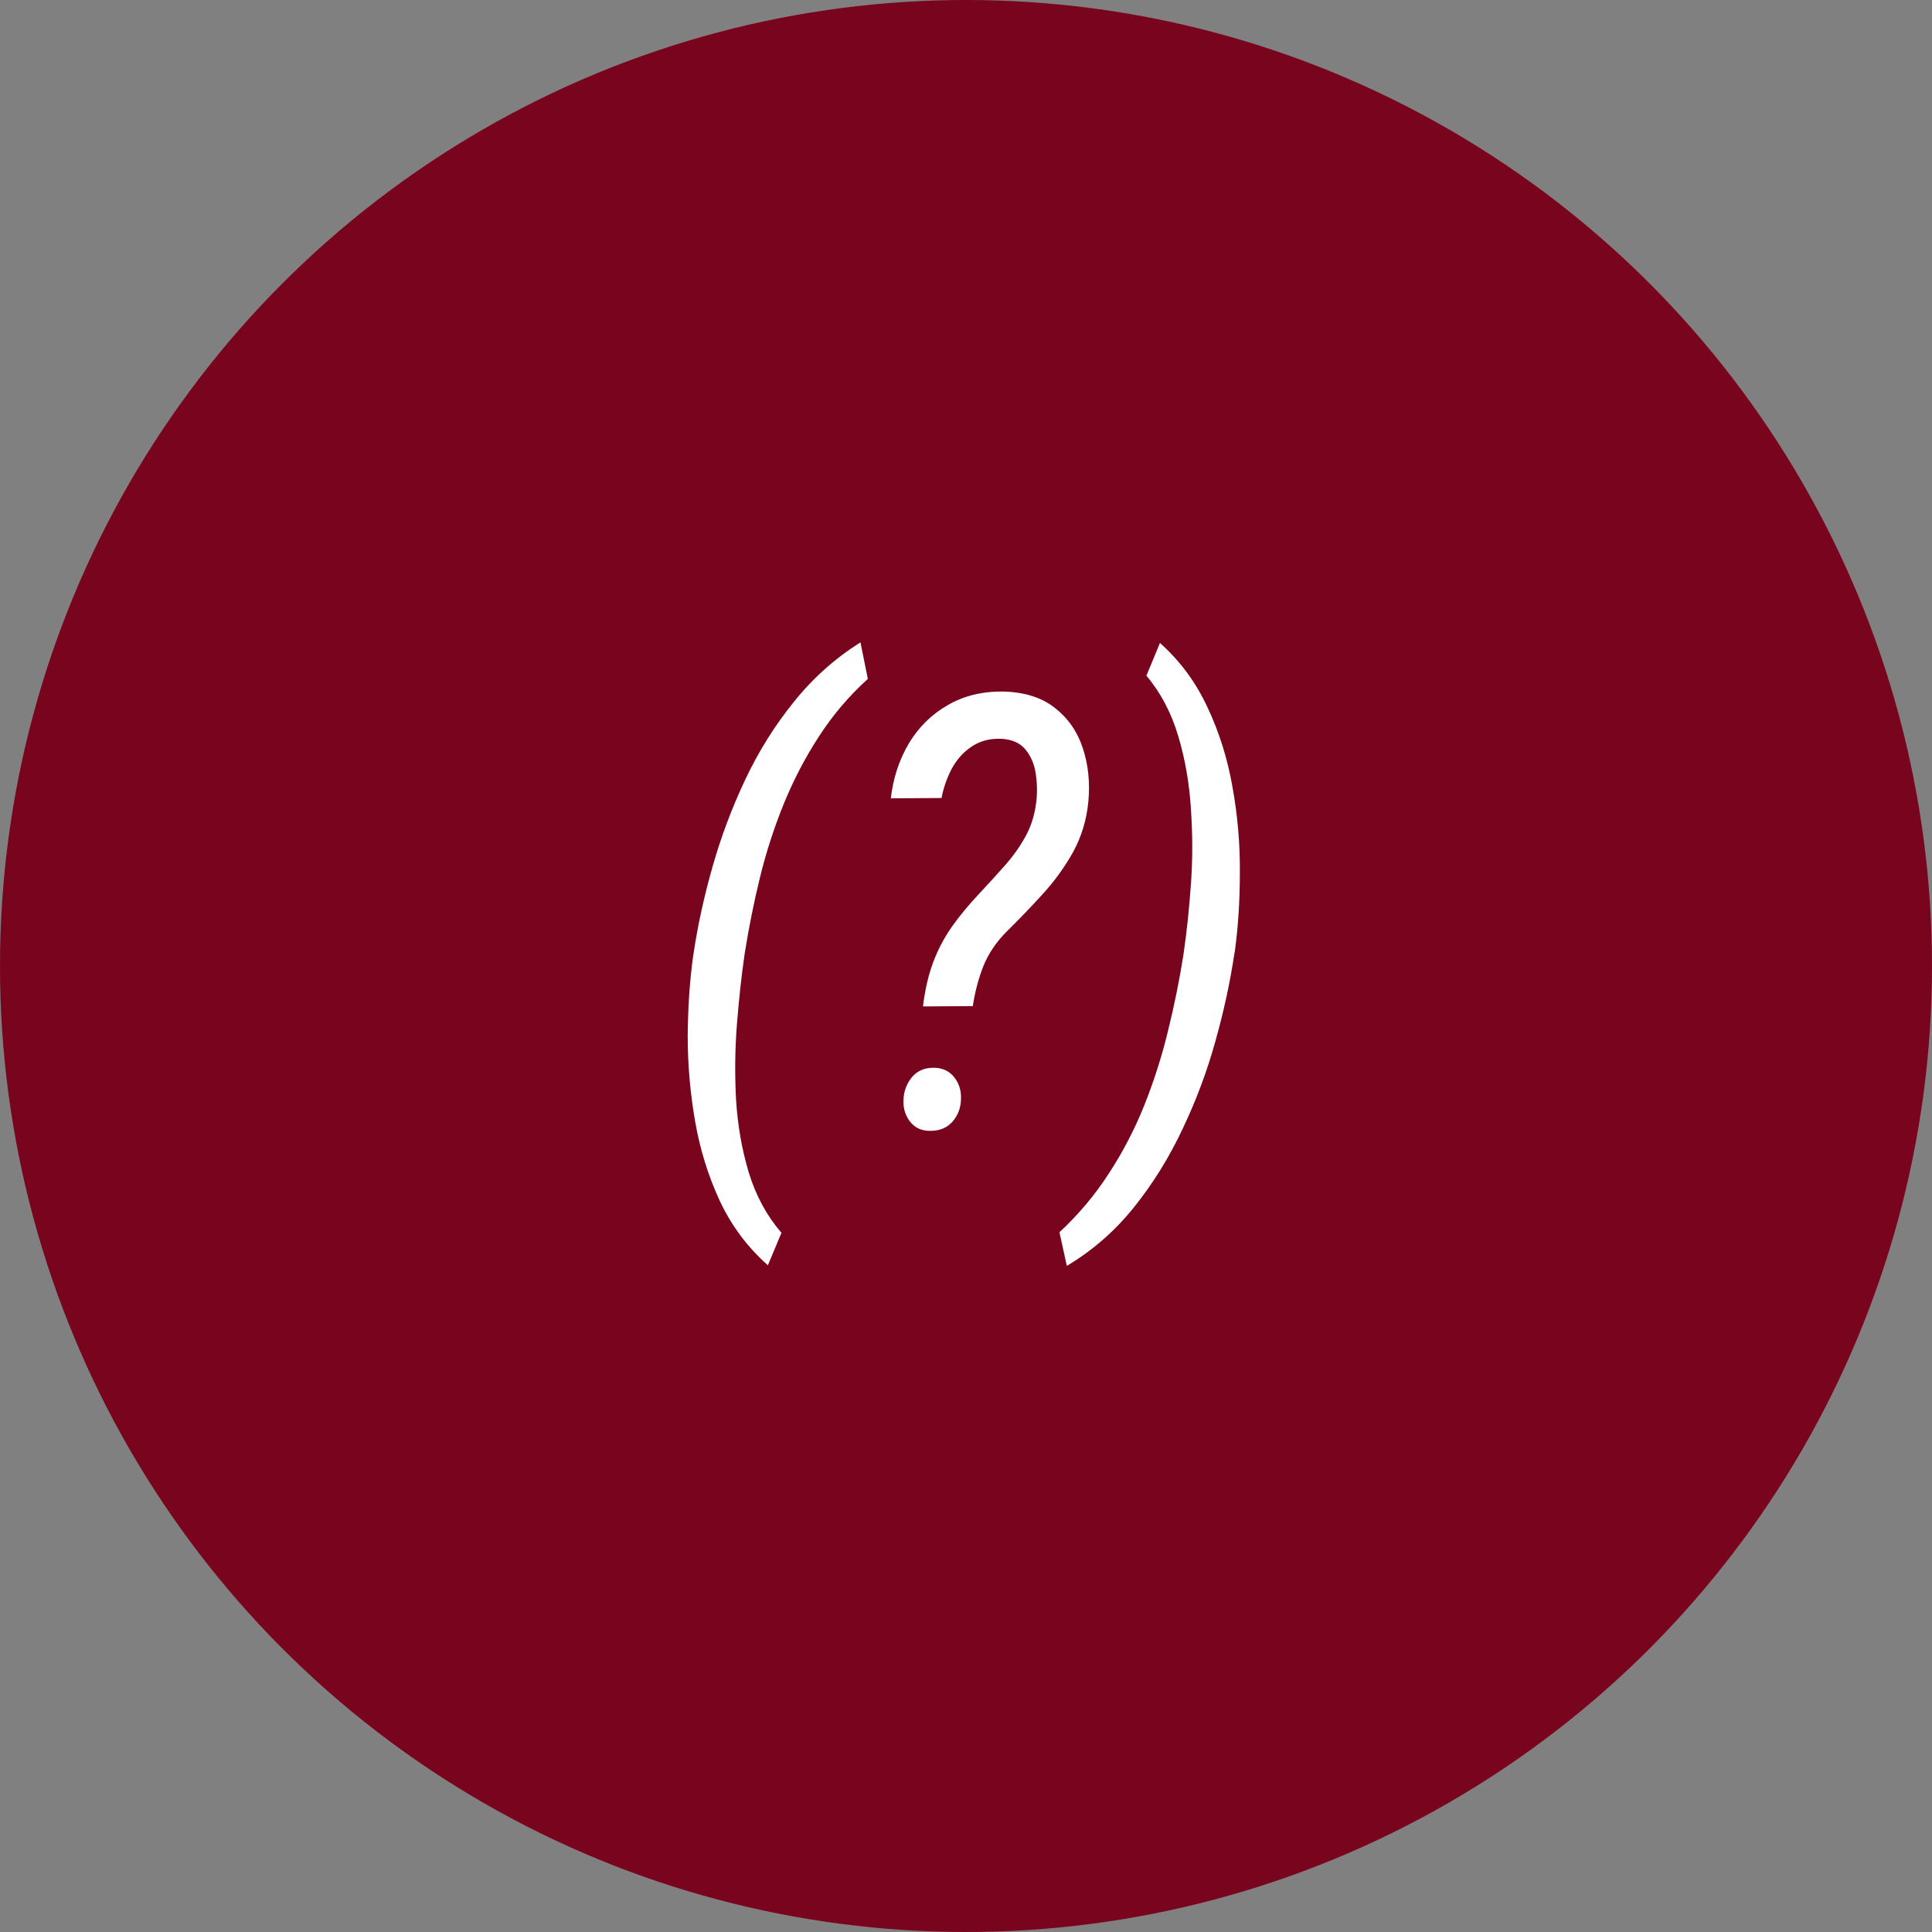
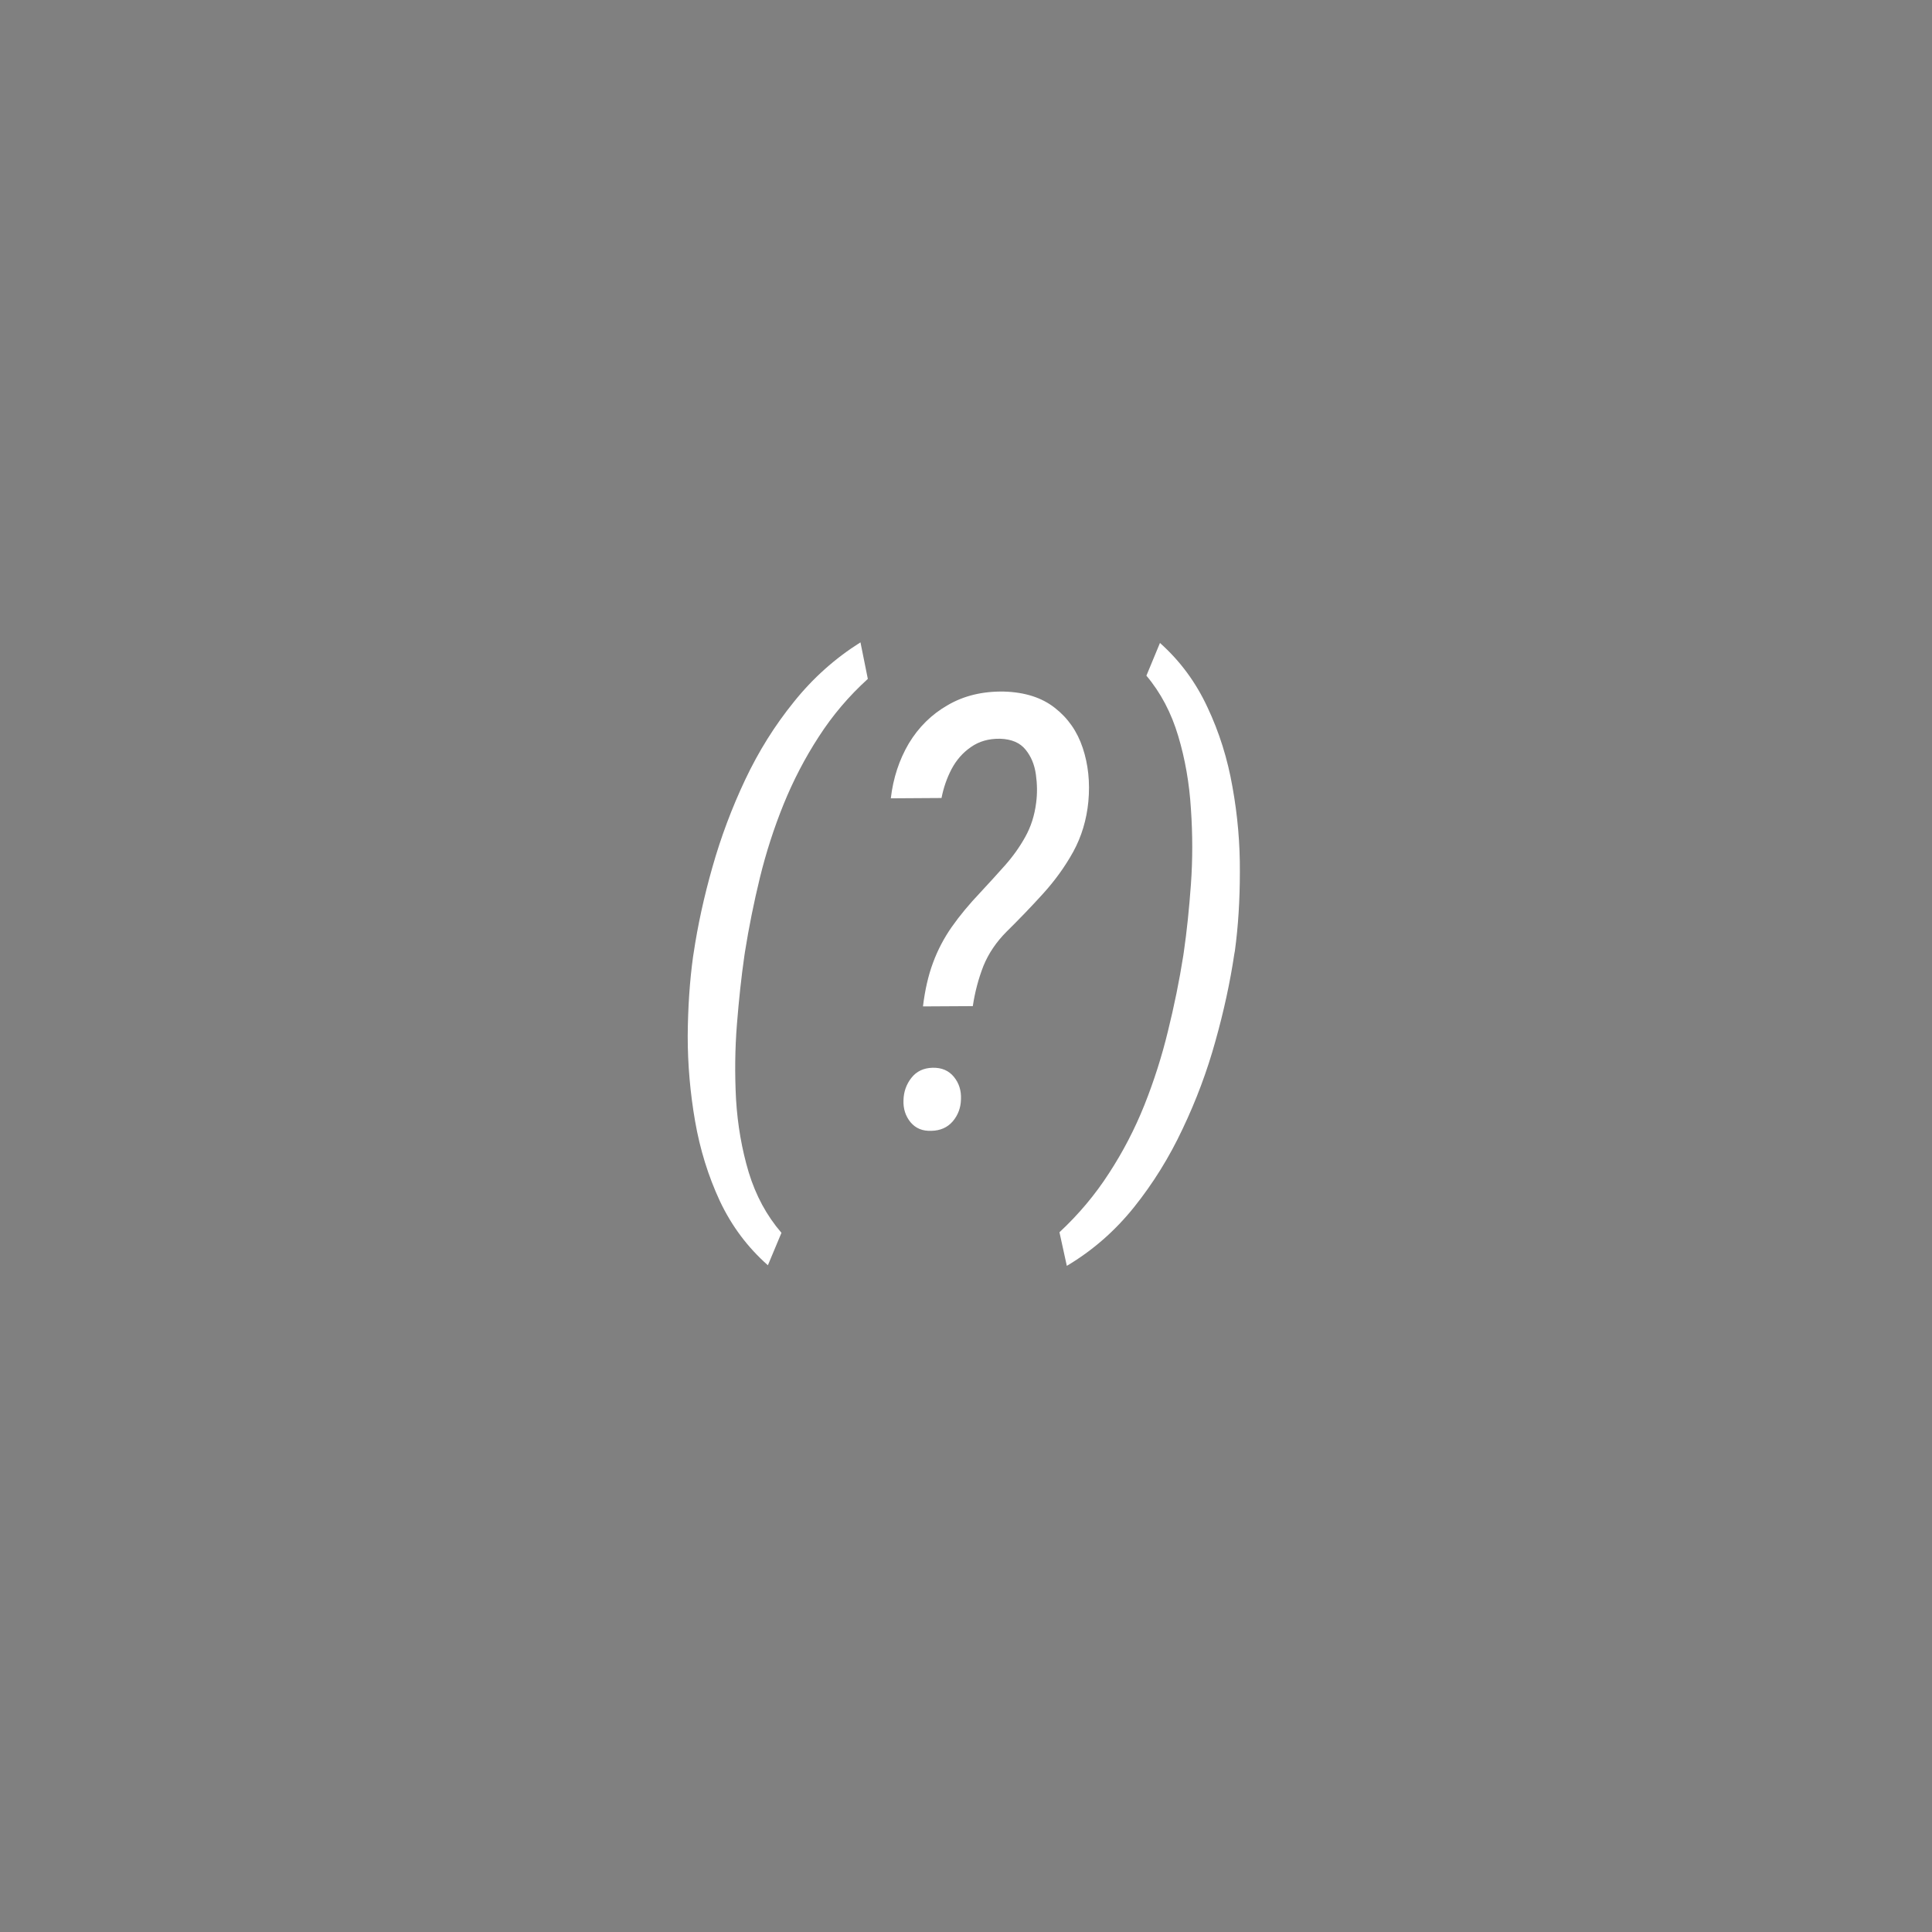
<svg xmlns="http://www.w3.org/2000/svg" width="48" height="48" viewBox="0 0 48 48" fill="none">
  <rect x="0" y="0" width="48" height="48" fill="#808080" stroke="none" />
-   <circle cx="24" cy="24" r="24" fill="#79041D" />
  <path d="M17.218 23.774L17.232 23.686C17.335 22.993 17.491 22.277 17.701 21.54C17.911 20.798 18.182 20.075 18.514 19.372C18.846 18.669 19.249 18.024 19.723 17.439C20.196 16.848 20.748 16.355 21.378 15.959L21.561 16.867C21.087 17.297 20.68 17.778 20.338 18.31C19.996 18.837 19.706 19.396 19.466 19.987C19.227 20.578 19.032 21.184 18.88 21.804C18.729 22.424 18.605 23.041 18.507 23.657L18.492 23.759C18.419 24.267 18.358 24.829 18.309 25.444C18.26 26.059 18.253 26.684 18.287 27.319C18.326 27.954 18.431 28.557 18.602 29.128C18.778 29.704 19.049 30.205 19.415 30.629L19.078 31.435C18.575 30.991 18.177 30.459 17.884 29.838C17.596 29.218 17.391 28.557 17.269 27.854C17.147 27.15 17.086 26.447 17.086 25.744C17.091 25.036 17.135 24.379 17.218 23.774ZM24.169 24.997L22.931 25.004C22.98 24.599 23.062 24.238 23.18 23.92C23.297 23.603 23.453 23.305 23.648 23.027C23.844 22.748 24.081 22.463 24.359 22.17C24.564 21.95 24.764 21.73 24.959 21.511C25.16 21.286 25.331 21.047 25.472 20.793C25.614 20.539 25.704 20.256 25.743 19.943C25.773 19.714 25.77 19.48 25.736 19.24C25.702 18.996 25.616 18.791 25.48 18.625C25.343 18.454 25.133 18.364 24.85 18.354C24.566 18.349 24.325 18.418 24.125 18.559C23.924 18.696 23.763 18.879 23.641 19.108C23.524 19.333 23.441 19.572 23.392 19.826L22.132 19.834C22.191 19.331 22.34 18.877 22.579 18.471C22.823 18.066 23.145 17.748 23.546 17.519C23.946 17.285 24.413 17.172 24.945 17.182C25.462 17.197 25.882 17.331 26.205 17.585C26.532 17.839 26.764 18.171 26.9 18.581C27.037 18.991 27.084 19.436 27.04 19.914C26.996 20.368 26.871 20.783 26.666 21.159C26.461 21.53 26.209 21.879 25.912 22.206C25.619 22.529 25.318 22.841 25.011 23.144C24.752 23.403 24.559 23.689 24.432 24.001C24.31 24.314 24.222 24.645 24.169 24.997ZM22.447 27.334C22.452 27.123 22.518 26.938 22.645 26.777C22.772 26.616 22.948 26.533 23.172 26.528C23.397 26.523 23.573 26.599 23.7 26.755C23.827 26.911 23.885 27.097 23.875 27.311C23.871 27.521 23.802 27.705 23.67 27.861C23.539 28.012 23.363 28.09 23.143 28.095C22.923 28.105 22.75 28.034 22.623 27.883C22.496 27.727 22.438 27.544 22.447 27.334ZM30.68 23.627L30.665 23.708C30.562 24.401 30.406 25.122 30.196 25.869C29.991 26.611 29.72 27.336 29.383 28.044C29.051 28.752 28.648 29.401 28.175 29.992C27.701 30.583 27.145 31.069 26.505 31.45L26.322 30.615C26.795 30.175 27.206 29.687 27.552 29.15C27.899 28.618 28.192 28.054 28.431 27.458C28.67 26.857 28.866 26.245 29.017 25.62C29.173 24.99 29.3 24.365 29.398 23.745L29.413 23.642C29.486 23.139 29.544 22.582 29.588 21.972C29.632 21.357 29.632 20.732 29.588 20.097C29.549 19.462 29.444 18.859 29.273 18.288C29.102 17.712 28.839 17.211 28.482 16.787L28.819 15.974C29.317 16.418 29.71 16.95 29.998 17.57C30.291 18.19 30.499 18.852 30.621 19.555C30.748 20.258 30.809 20.961 30.804 21.665C30.804 22.363 30.763 23.017 30.68 23.627Z" fill="white" />
</svg>